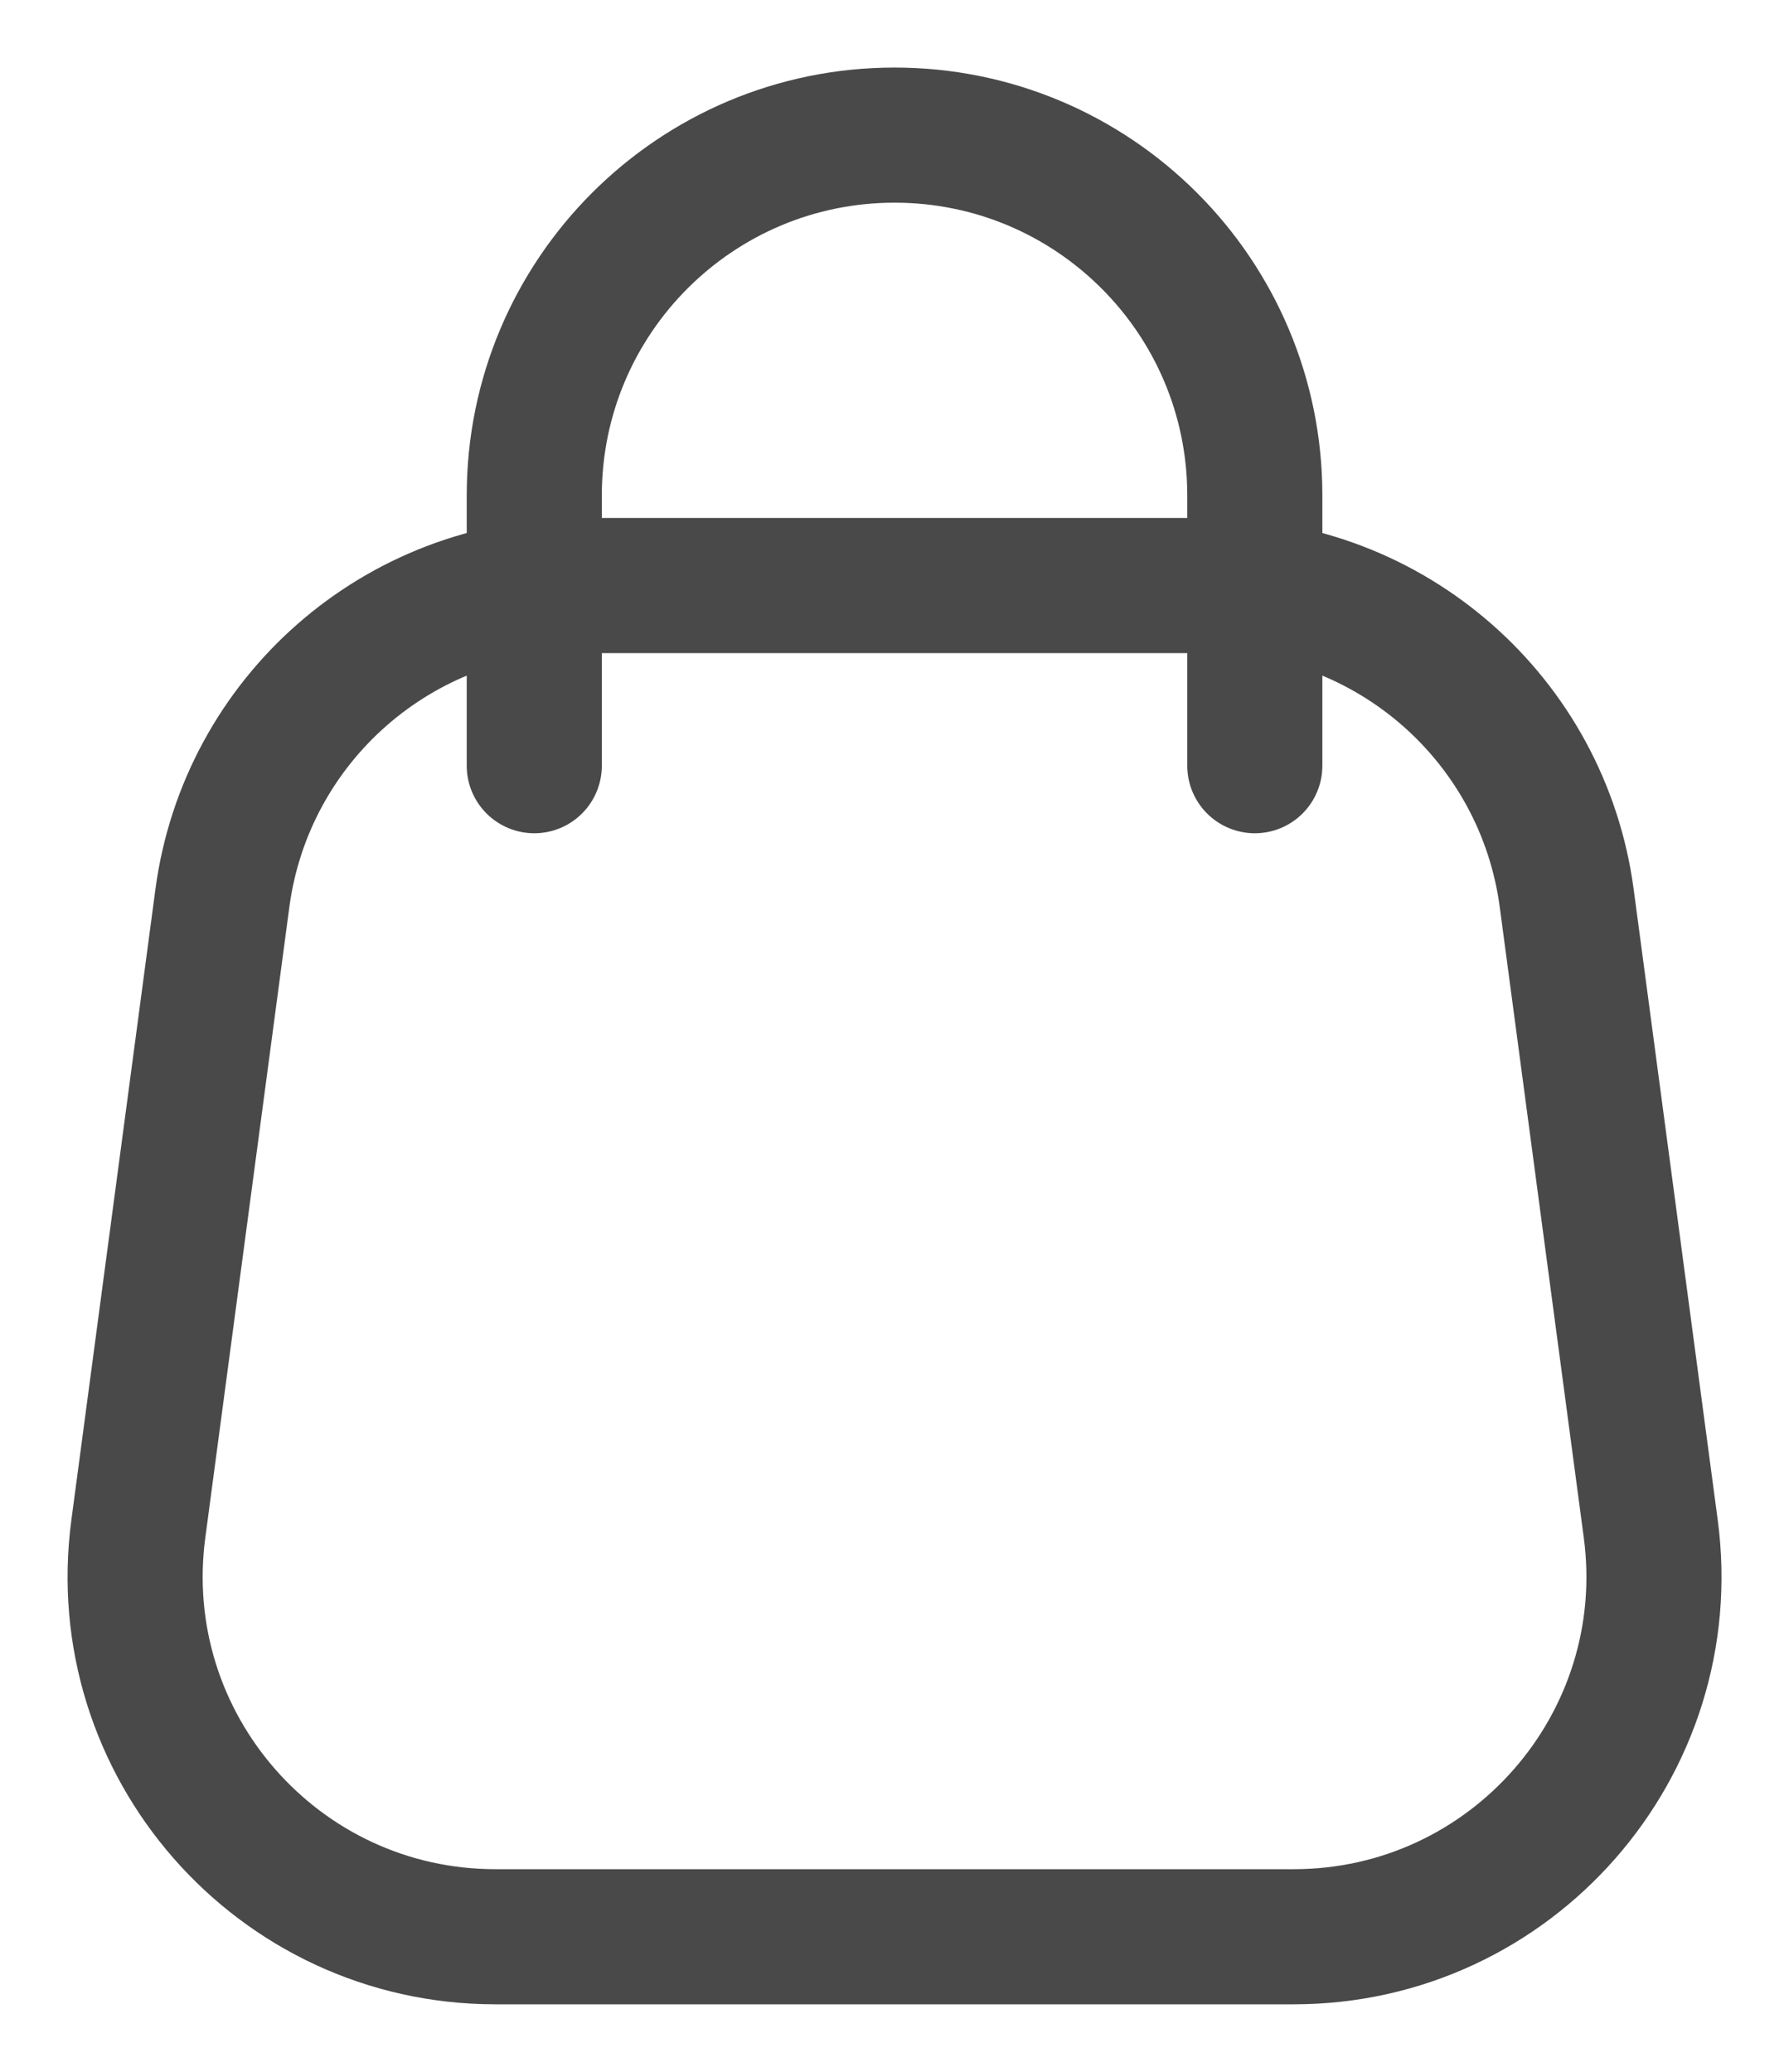
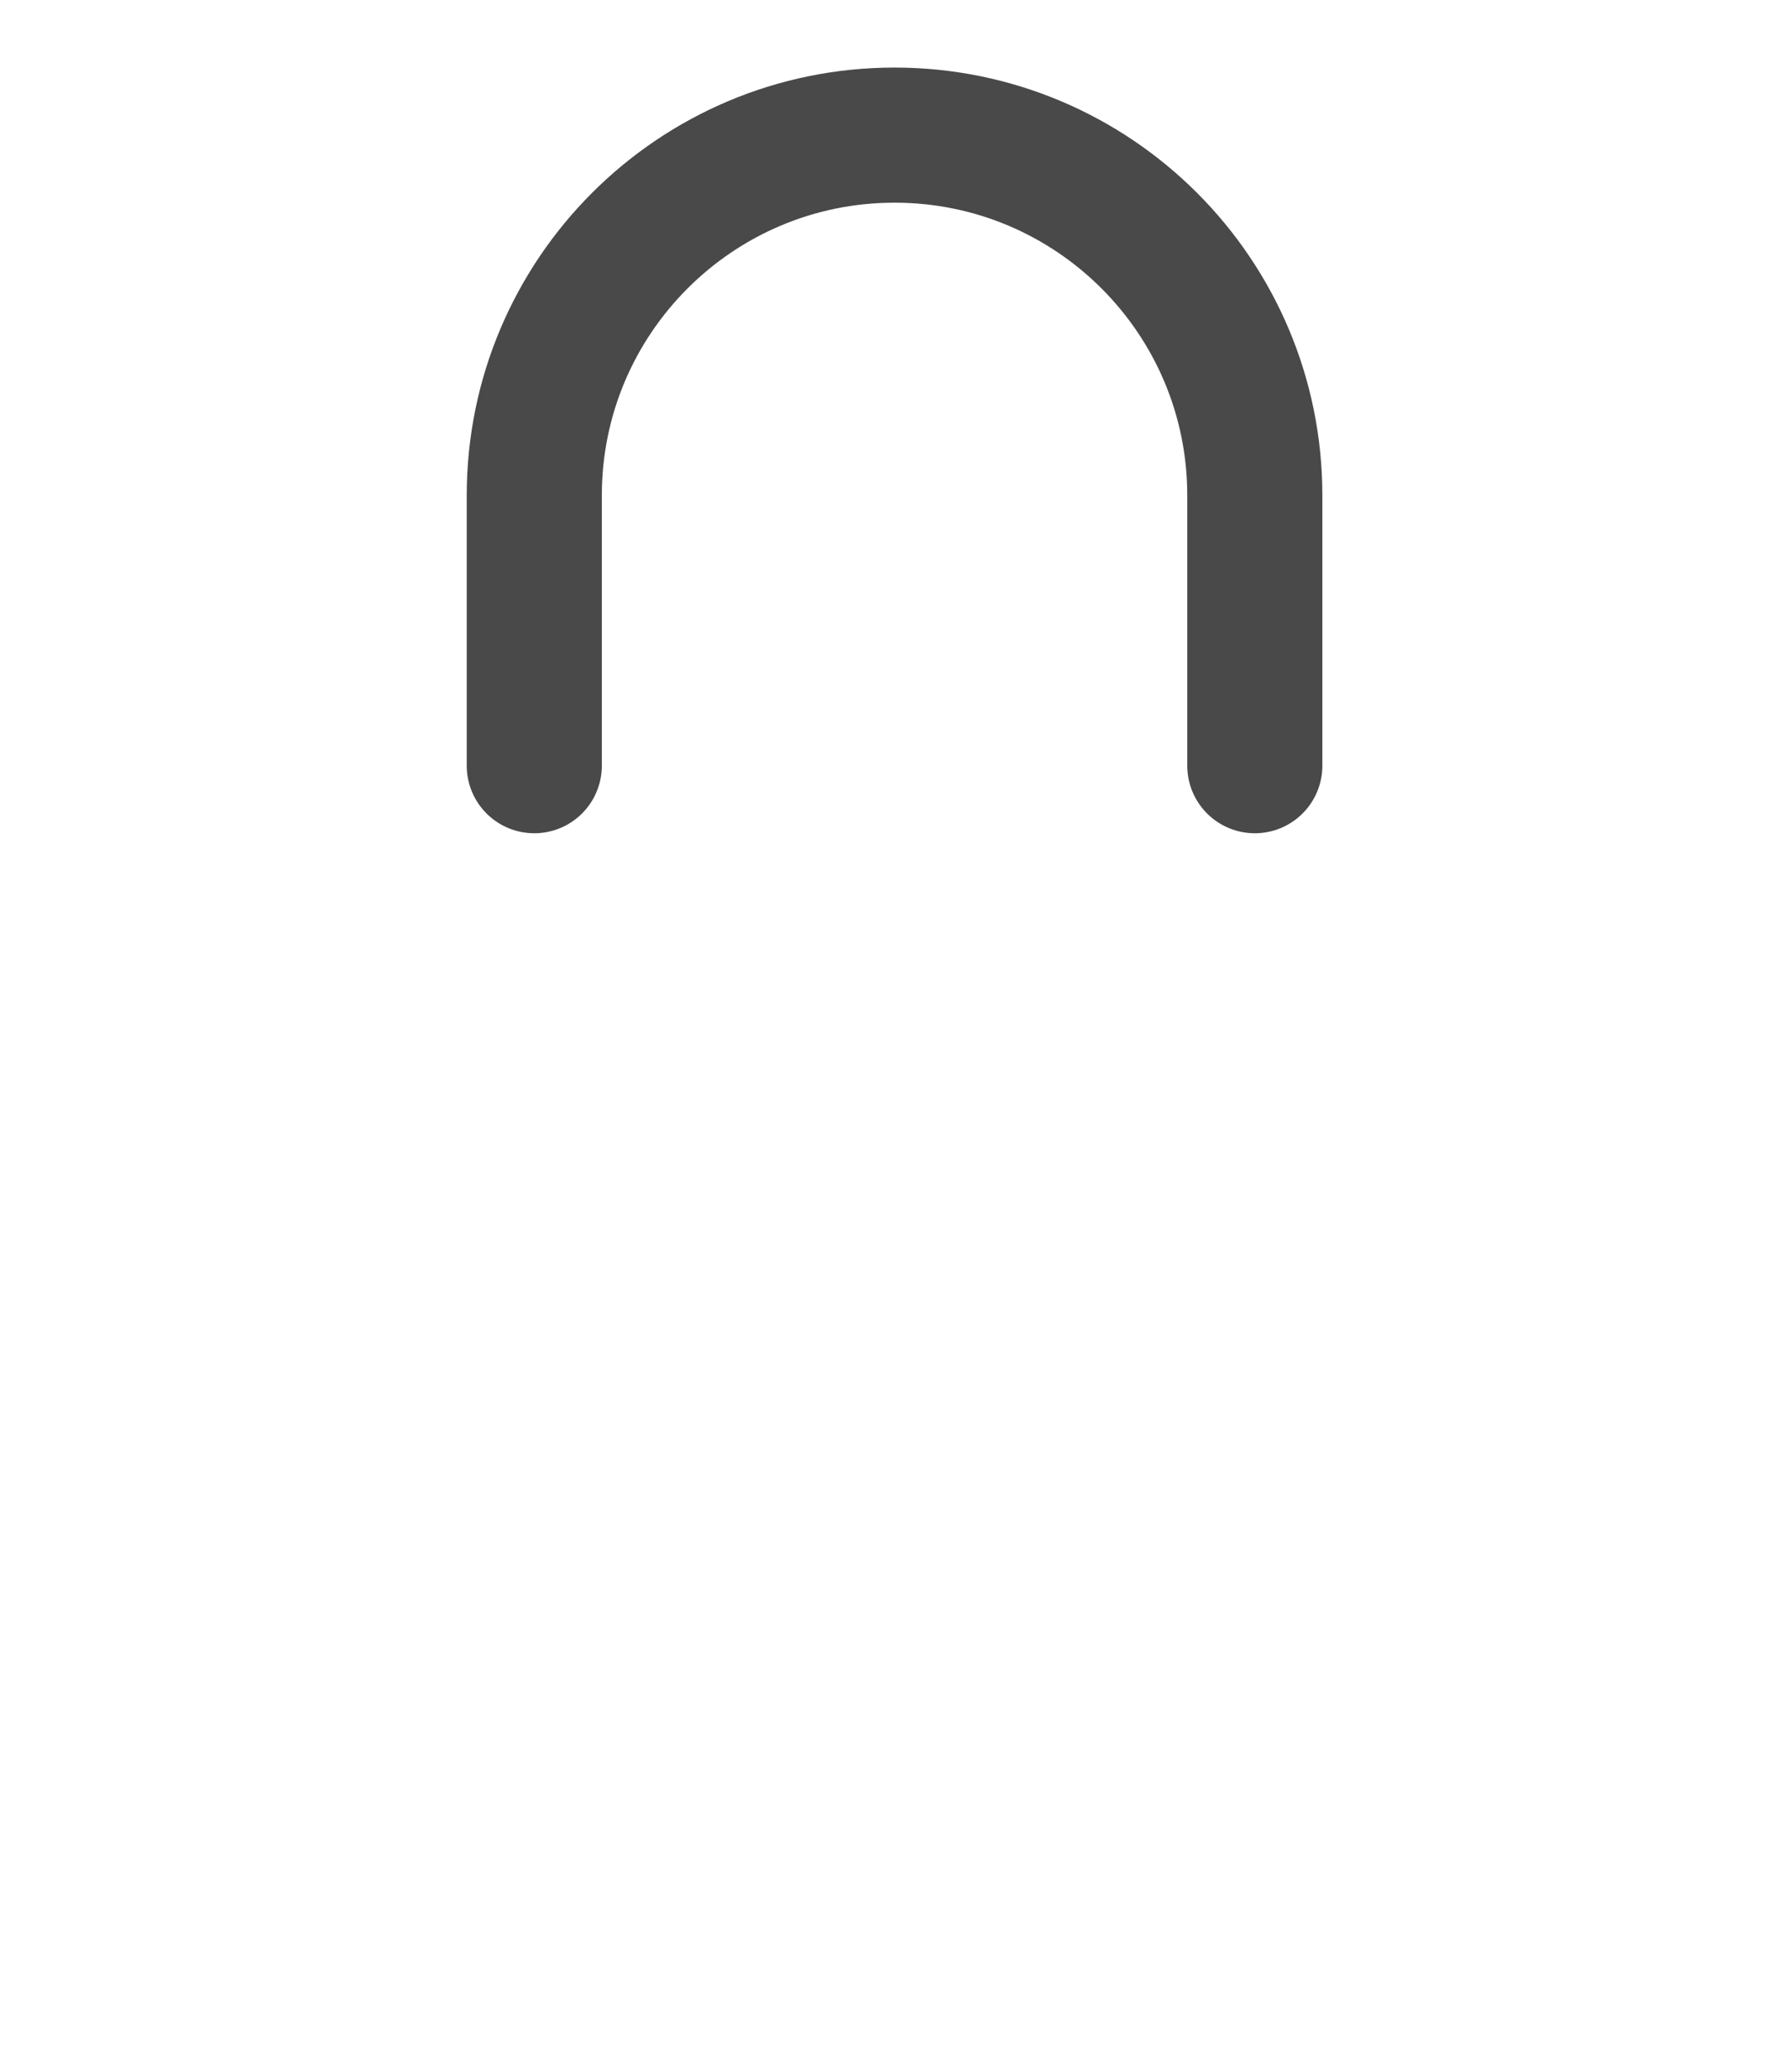
<svg xmlns="http://www.w3.org/2000/svg" viewBox="6054.068 5117.5 19.863 23">
-   <path fill="transparent" fill-opacity="1" stroke="#494949" stroke-opacity="1" stroke-width="1.5" id="tSvga32f2e663e" d="M 6056.537 5127.471 C 6056.802 5125.484 6058.497 5124 6060.502 5124 C 6067.498 5124 6067.498 5124 6067.498 5124 C 6069.503 5124 6071.198 5125.484 6071.463 5127.471 C 6072.396 5134.471 6072.396 5134.471 6072.396 5134.471 C 6072.716 5136.869 6070.85 5139 6068.431 5139 C 6059.569 5139 6059.569 5139 6059.569 5139 C 6057.15 5139 6055.284 5136.869 6055.604 5134.471 C 6056.537 5127.471 6056.537 5127.471 6056.537 5127.471" />
  <path fill="transparent" fill-opacity="1" stroke="#494949" stroke-opacity="1" stroke-width="1.5" id="tSvgc4355c02aa" d="M 6068 5126 C 6068 5123 6068 5123 6068 5123 C 6068 5120.791 6066.209 5119 6064 5119 C 6064 5119 6064 5119 6064 5119 C 6061.791 5119 6060 5120.791 6060 5123 C 6060 5126 6060 5126 6060 5126" stroke-linecap="round" />
  <defs />
</svg>